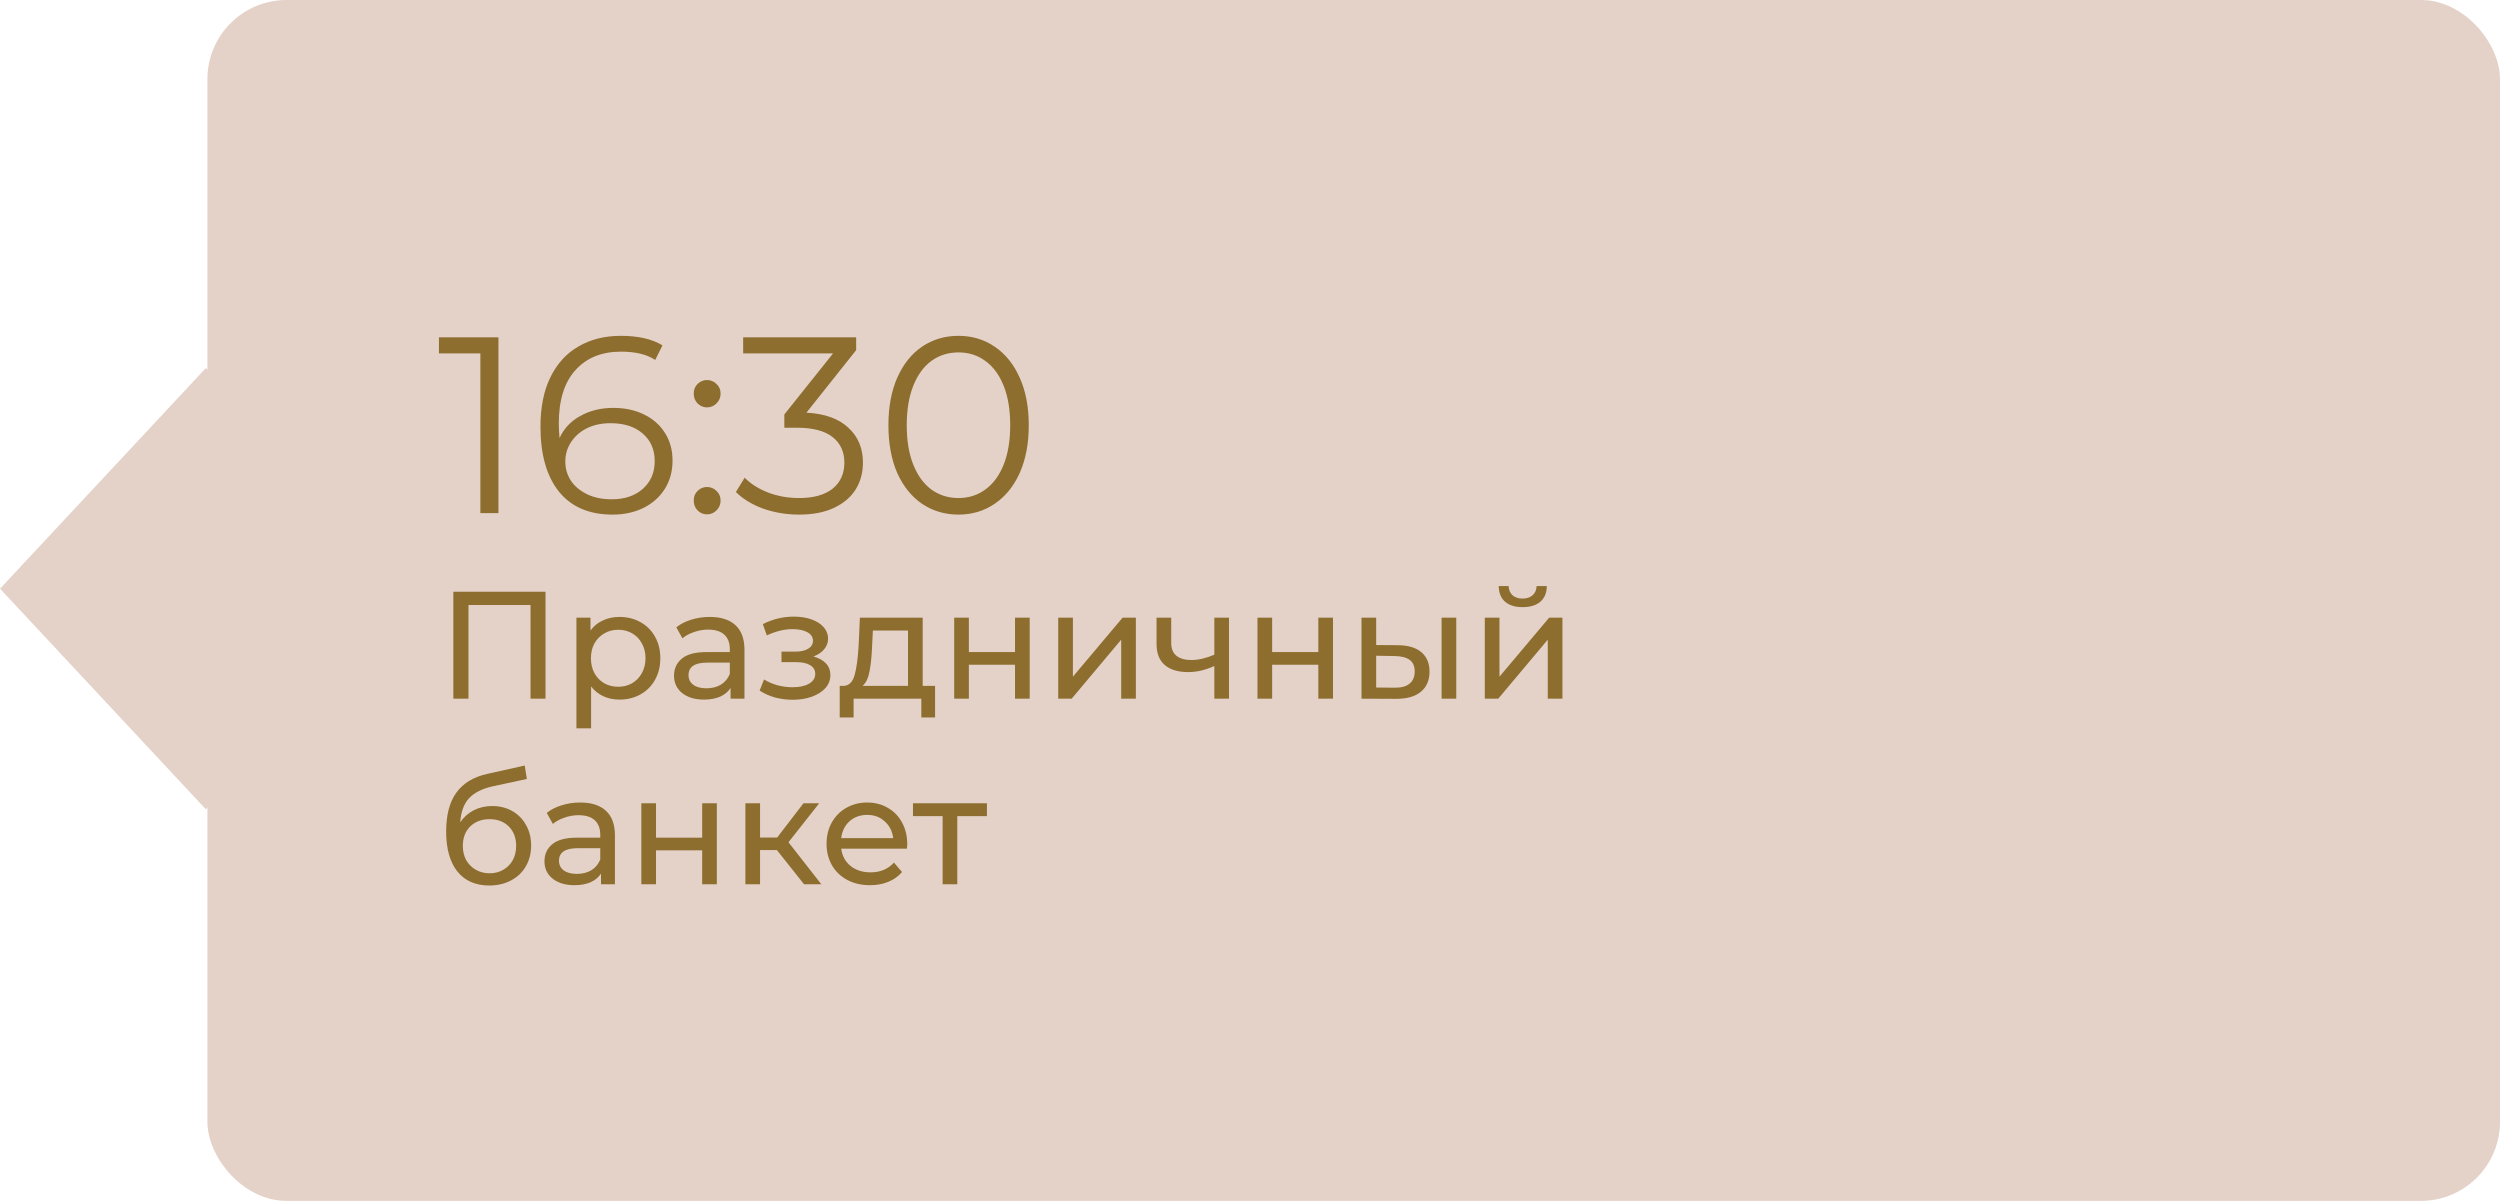
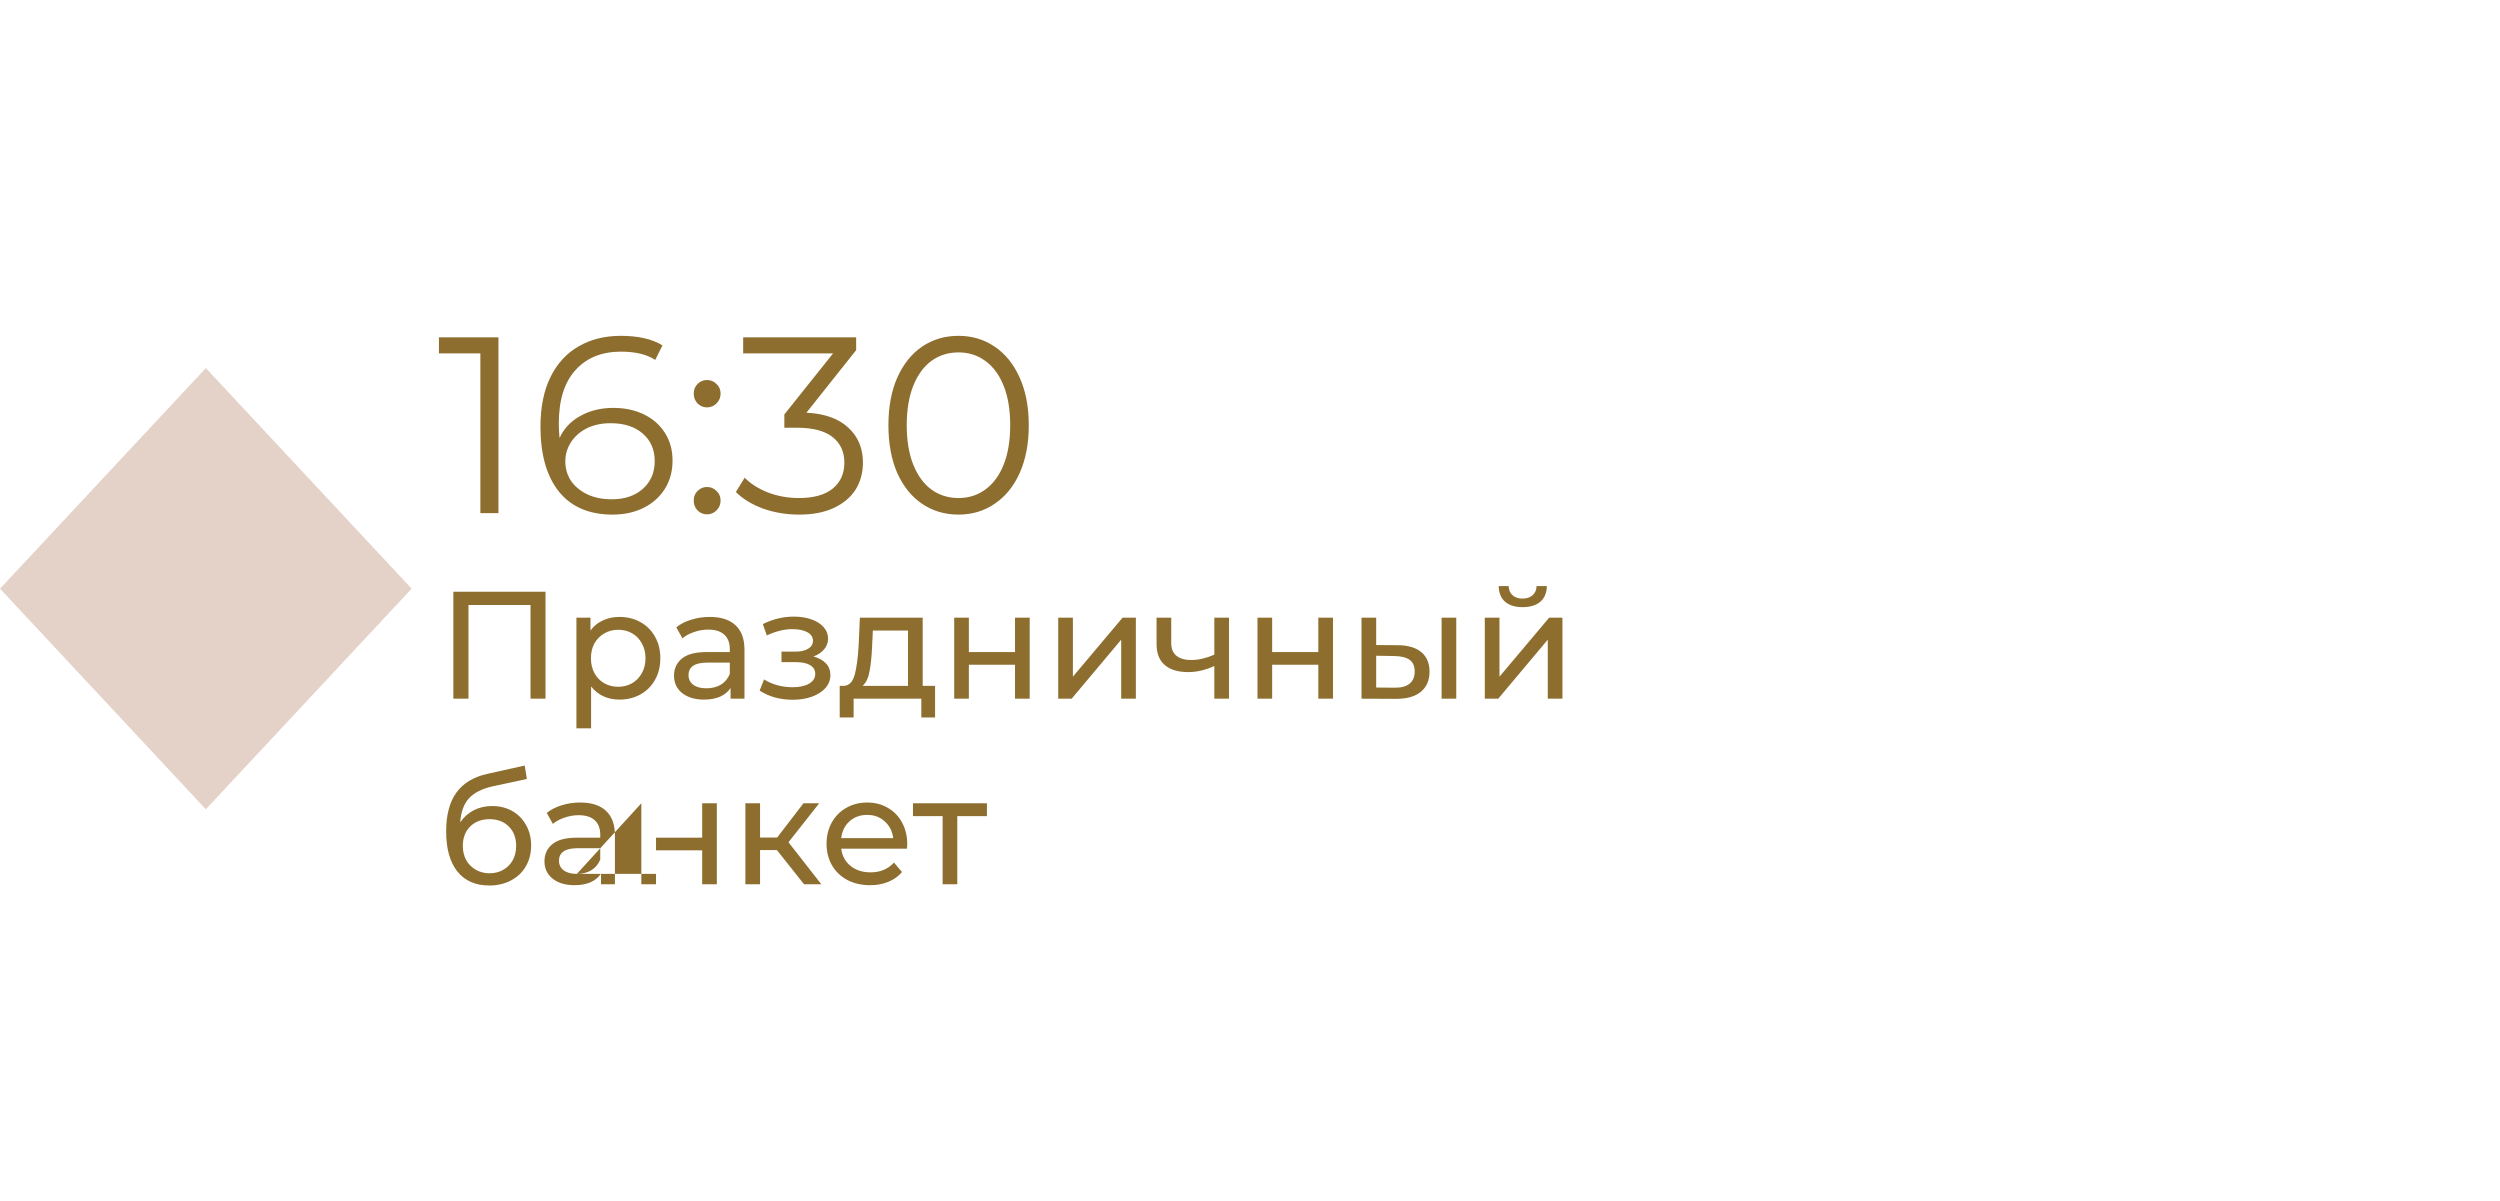
<svg xmlns="http://www.w3.org/2000/svg" width="229" height="110" viewBox="0 0 229 110" fill="none">
-   <rect x="19" width="210" height="110" rx="7.247" fill="#E4D2C9" />
  <rect width="27.643" height="27.643" transform="matrix(0.682 0.731 -0.682 0.731 18.855 33.716)" fill="#E4D2C9" />
-   <path d="M45.658 30.9V47H44.002V32.372H40.207V30.9H45.658ZM56.176 37.363C57.234 37.363 58.17 37.562 58.983 37.961C59.81 38.36 60.455 38.927 60.914 39.663C61.374 40.384 61.605 41.227 61.605 42.193C61.605 43.174 61.367 44.041 60.892 44.792C60.416 45.543 59.757 46.126 58.913 46.54C58.086 46.939 57.15 47.138 56.108 47.138C53.976 47.138 52.343 46.44 51.209 45.045C50.074 43.634 49.507 41.649 49.507 39.088C49.507 37.294 49.813 35.776 50.426 34.534C51.04 33.292 51.898 32.357 53.002 31.728C54.106 31.084 55.395 30.762 56.867 30.762C58.461 30.762 59.734 31.053 60.684 31.636L60.017 32.97C59.251 32.464 58.208 32.211 56.889 32.211C55.111 32.211 53.715 32.778 52.703 33.913C51.691 35.032 51.185 36.665 51.185 38.812C51.185 39.195 51.209 39.632 51.255 40.123C51.653 39.249 52.289 38.574 53.163 38.099C54.038 37.608 55.042 37.363 56.176 37.363ZM56.038 45.735C57.204 45.735 58.147 45.421 58.867 44.792C59.603 44.148 59.971 43.297 59.971 42.239C59.971 41.181 59.603 40.338 58.867 39.709C58.147 39.08 57.166 38.766 55.923 38.766C55.111 38.766 54.39 38.919 53.761 39.226C53.148 39.533 52.665 39.954 52.312 40.491C51.96 41.028 51.783 41.626 51.783 42.285C51.783 42.898 51.944 43.466 52.267 43.987C52.604 44.508 53.094 44.93 53.739 45.252C54.383 45.574 55.149 45.735 56.038 45.735ZM64.764 37.317C64.427 37.317 64.135 37.194 63.89 36.949C63.66 36.704 63.545 36.405 63.545 36.052C63.545 35.699 63.66 35.408 63.89 35.178C64.135 34.933 64.427 34.81 64.764 34.81C65.102 34.81 65.393 34.933 65.638 35.178C65.883 35.408 66.006 35.699 66.006 36.052C66.006 36.405 65.883 36.704 65.638 36.949C65.393 37.194 65.102 37.317 64.764 37.317ZM64.764 47.115C64.427 47.115 64.135 46.992 63.89 46.747C63.66 46.502 63.545 46.203 63.545 45.85C63.545 45.497 63.66 45.206 63.89 44.976C64.135 44.731 64.427 44.608 64.764 44.608C65.102 44.608 65.393 44.731 65.638 44.976C65.883 45.206 66.006 45.497 66.006 45.85C66.006 46.203 65.883 46.502 65.638 46.747C65.393 46.992 65.102 47.115 64.764 47.115ZM73.87 37.8C75.557 37.892 76.837 38.352 77.711 39.18C78.6 39.993 79.045 41.058 79.045 42.377C79.045 43.297 78.823 44.117 78.378 44.838C77.933 45.543 77.274 46.103 76.4 46.517C75.526 46.931 74.46 47.138 73.203 47.138C72.038 47.138 70.934 46.954 69.891 46.586C68.864 46.203 68.036 45.697 67.407 45.068L68.212 43.757C68.749 44.309 69.462 44.761 70.351 45.114C71.24 45.451 72.191 45.62 73.203 45.62C74.522 45.62 75.541 45.336 76.262 44.769C76.983 44.186 77.343 43.389 77.343 42.377C77.343 41.38 76.983 40.598 76.262 40.031C75.541 39.464 74.453 39.18 72.996 39.18H71.846V37.961L76.308 32.372H68.074V30.9H78.424V32.073L73.87 37.8ZM87.796 47.138C86.554 47.138 85.442 46.808 84.461 46.149C83.495 45.49 82.736 44.547 82.184 43.32C81.647 42.078 81.379 40.621 81.379 38.95C81.379 37.279 81.647 35.83 82.184 34.603C82.736 33.361 83.495 32.41 84.461 31.751C85.442 31.092 86.554 30.762 87.796 30.762C89.038 30.762 90.142 31.092 91.108 31.751C92.089 32.41 92.856 33.361 93.408 34.603C93.96 35.83 94.236 37.279 94.236 38.95C94.236 40.621 93.96 42.078 93.408 43.32C92.856 44.547 92.089 45.49 91.108 46.149C90.142 46.808 89.038 47.138 87.796 47.138ZM87.796 45.62C88.731 45.62 89.551 45.359 90.257 44.838C90.977 44.317 91.537 43.558 91.936 42.561C92.334 41.564 92.534 40.361 92.534 38.95C92.534 37.539 92.334 36.336 91.936 35.339C91.537 34.342 90.977 33.583 90.257 33.062C89.551 32.541 88.731 32.28 87.796 32.28C86.86 32.28 86.032 32.541 85.312 33.062C84.606 33.583 84.054 34.342 83.656 35.339C83.257 36.336 83.058 37.539 83.058 38.95C83.058 40.361 83.257 41.564 83.656 42.561C84.054 43.558 84.606 44.317 85.312 44.838C86.032 45.359 86.86 45.62 87.796 45.62ZM49.968 54.2V64H48.596V55.418H42.912V64H41.526V54.2H49.968ZM56.734 56.51C57.453 56.51 58.097 56.669 58.666 56.986C59.235 57.303 59.679 57.747 59.996 58.316C60.323 58.885 60.486 59.543 60.486 60.29C60.486 61.037 60.323 61.699 59.996 62.278C59.679 62.847 59.235 63.291 58.666 63.608C58.097 63.925 57.453 64.084 56.734 64.084C56.202 64.084 55.712 63.981 55.264 63.776C54.825 63.571 54.452 63.272 54.144 62.88V66.716H52.8V56.58H54.088V57.756C54.387 57.345 54.765 57.037 55.222 56.832C55.679 56.617 56.183 56.51 56.734 56.51ZM56.622 62.908C57.098 62.908 57.523 62.801 57.896 62.586C58.279 62.362 58.577 62.054 58.792 61.662C59.016 61.261 59.128 60.803 59.128 60.29C59.128 59.777 59.016 59.324 58.792 58.932C58.577 58.531 58.279 58.223 57.896 58.008C57.523 57.793 57.098 57.686 56.622 57.686C56.155 57.686 55.731 57.798 55.348 58.022C54.975 58.237 54.676 58.54 54.452 58.932C54.237 59.324 54.13 59.777 54.13 60.29C54.13 60.803 54.237 61.261 54.452 61.662C54.667 62.054 54.965 62.362 55.348 62.586C55.731 62.801 56.155 62.908 56.622 62.908ZM65.016 56.51C66.043 56.51 66.827 56.762 67.368 57.266C67.919 57.77 68.194 58.521 68.194 59.52V64H66.92V63.02C66.696 63.365 66.374 63.631 65.954 63.818C65.544 63.995 65.054 64.084 64.484 64.084C63.654 64.084 62.986 63.883 62.482 63.482C61.988 63.081 61.74 62.553 61.74 61.9C61.74 61.247 61.978 60.724 62.454 60.332C62.93 59.931 63.686 59.73 64.722 59.73H66.85V59.464C66.85 58.885 66.682 58.442 66.346 58.134C66.01 57.826 65.516 57.672 64.862 57.672C64.424 57.672 63.994 57.747 63.574 57.896C63.154 58.036 62.8 58.227 62.51 58.47L61.95 57.462C62.333 57.154 62.79 56.921 63.322 56.762C63.854 56.594 64.419 56.51 65.016 56.51ZM64.708 63.048C65.222 63.048 65.665 62.936 66.038 62.712C66.412 62.479 66.682 62.152 66.85 61.732V60.696H64.778C63.64 60.696 63.07 61.079 63.07 61.844C63.07 62.217 63.215 62.511 63.504 62.726C63.794 62.941 64.195 63.048 64.708 63.048ZM74.51 60.136C75.004 60.267 75.387 60.477 75.657 60.766C75.928 61.055 76.064 61.415 76.064 61.844C76.064 62.283 75.914 62.675 75.615 63.02C75.317 63.356 74.901 63.622 74.37 63.818C73.847 64.005 73.259 64.098 72.606 64.098C72.055 64.098 71.513 64.028 70.981 63.888C70.459 63.739 69.992 63.529 69.582 63.258L69.987 62.236C70.342 62.46 70.748 62.637 71.206 62.768C71.663 62.889 72.125 62.95 72.591 62.95C73.226 62.95 73.73 62.843 74.103 62.628C74.486 62.404 74.677 62.105 74.677 61.732C74.677 61.387 74.523 61.121 74.216 60.934C73.917 60.747 73.492 60.654 72.942 60.654H71.584V59.688H72.844C73.347 59.688 73.744 59.599 74.034 59.422C74.323 59.245 74.468 59.002 74.468 58.694C74.468 58.358 74.295 58.097 73.95 57.91C73.614 57.723 73.156 57.63 72.578 57.63C71.84 57.63 71.061 57.821 70.24 58.204L69.876 57.168C70.781 56.711 71.728 56.482 72.718 56.482C73.315 56.482 73.852 56.566 74.328 56.734C74.803 56.902 75.177 57.14 75.448 57.448C75.718 57.756 75.853 58.106 75.853 58.498C75.853 58.862 75.732 59.189 75.49 59.478C75.247 59.767 74.92 59.987 74.51 60.136ZM85.653 62.824V65.722H84.393V64H78.191V65.722H76.917V62.824H77.309C77.785 62.796 78.111 62.46 78.289 61.816C78.466 61.172 78.587 60.262 78.653 59.086L78.765 56.58H84.519V62.824H85.653ZM79.885 59.184C79.847 60.117 79.768 60.892 79.647 61.508C79.535 62.115 79.325 62.553 79.017 62.824H83.175V57.756H79.955L79.885 59.184ZM87.404 56.58H88.748V59.73H92.976V56.58H94.32V64H92.976V60.892H88.748V64H87.404V56.58ZM96.933 56.58H98.277V61.984L102.827 56.58H104.045V64H102.701V58.596L98.165 64H96.933V56.58ZM112.576 56.58V64H111.232V61.004C110.429 61.377 109.631 61.564 108.838 61.564C107.914 61.564 107.2 61.349 106.696 60.92C106.192 60.491 105.94 59.847 105.94 58.988V56.58H107.284V58.904C107.284 59.417 107.442 59.805 107.76 60.066C108.086 60.327 108.539 60.458 109.118 60.458C109.771 60.458 110.476 60.295 111.232 59.968V56.58H112.576ZM115.185 56.58H116.529V59.73H120.757V56.58H122.101V64H120.757V60.892H116.529V64H115.185V56.58ZM128.06 59.1C128.993 59.109 129.707 59.324 130.202 59.744C130.697 60.164 130.944 60.757 130.944 61.522C130.944 62.325 130.673 62.945 130.132 63.384C129.6 63.813 128.835 64.023 127.836 64.014L124.714 64V56.58H126.058V59.086L128.06 59.1ZM132.05 56.58H133.394V64H132.05V56.58ZM127.738 62.992C128.345 63.001 128.802 62.88 129.11 62.628C129.427 62.376 129.586 62.003 129.586 61.508C129.586 61.023 129.432 60.668 129.124 60.444C128.816 60.22 128.354 60.103 127.738 60.094L126.058 60.066V62.978L127.738 62.992ZM136.007 56.58H137.351V61.984L141.901 56.58H143.119V64H141.775V58.596L137.239 64H136.007V56.58ZM139.479 55.614C138.788 55.614 138.252 55.451 137.869 55.124C137.486 54.788 137.29 54.307 137.281 53.682H138.191C138.2 54.027 138.317 54.307 138.541 54.522C138.774 54.727 139.082 54.83 139.465 54.83C139.848 54.83 140.156 54.727 140.389 54.522C140.622 54.307 140.744 54.027 140.753 53.682H141.691C141.682 54.307 141.481 54.788 141.089 55.124C140.697 55.451 140.16 55.614 139.479 55.614ZM45.082 73.832C45.773 73.832 46.389 73.986 46.93 74.294C47.471 74.602 47.891 75.031 48.19 75.582C48.498 76.123 48.652 76.744 48.652 77.444C48.652 78.163 48.489 78.802 48.162 79.362C47.845 79.913 47.392 80.342 46.804 80.65C46.225 80.958 45.563 81.112 44.816 81.112C43.556 81.112 42.581 80.683 41.89 79.824C41.209 78.956 40.868 77.738 40.868 76.17C40.868 74.649 41.181 73.459 41.806 72.6C42.431 71.732 43.388 71.158 44.676 70.878L48.064 70.122L48.26 71.354L45.138 72.026C44.167 72.241 43.444 72.605 42.968 73.118C42.492 73.631 42.221 74.369 42.156 75.33C42.473 74.854 42.884 74.485 43.388 74.224C43.892 73.963 44.457 73.832 45.082 73.832ZM44.844 79.992C45.32 79.992 45.74 79.885 46.104 79.67C46.477 79.455 46.767 79.161 46.972 78.788C47.177 78.405 47.28 77.971 47.28 77.486C47.28 76.749 47.056 76.156 46.608 75.708C46.16 75.26 45.572 75.036 44.844 75.036C44.116 75.036 43.523 75.26 43.066 75.708C42.618 76.156 42.394 76.749 42.394 77.486C42.394 77.971 42.497 78.405 42.702 78.788C42.917 79.161 43.211 79.455 43.584 79.67C43.957 79.885 44.377 79.992 44.844 79.992ZM53.149 73.51C54.176 73.51 54.96 73.762 55.501 74.266C56.052 74.77 56.327 75.521 56.327 76.52V81H55.053V80.02C54.829 80.365 54.507 80.631 54.087 80.818C53.676 80.995 53.187 81.084 52.617 81.084C51.786 81.084 51.119 80.883 50.615 80.482C50.12 80.081 49.873 79.553 49.873 78.9C49.873 78.247 50.111 77.724 50.587 77.332C51.063 76.931 51.819 76.73 52.855 76.73H54.983V76.464C54.983 75.885 54.815 75.442 54.479 75.134C54.143 74.826 53.648 74.672 52.995 74.672C52.556 74.672 52.127 74.747 51.707 74.896C51.287 75.036 50.932 75.227 50.643 75.47L50.083 74.462C50.466 74.154 50.923 73.921 51.455 73.762C51.987 73.594 52.552 73.51 53.149 73.51ZM52.841 80.048C53.355 80.048 53.798 79.936 54.171 79.712C54.544 79.479 54.815 79.152 54.983 78.732V77.696H52.911C51.773 77.696 51.203 78.079 51.203 78.844C51.203 79.217 51.348 79.511 51.637 79.726C51.926 79.941 52.328 80.048 52.841 80.048ZM58.747 73.58H60.091V76.73H64.319V73.58H65.663V81H64.319V77.892H60.091V81H58.747V73.58ZM71.161 77.864H69.621V81H68.277V73.58H69.621V76.716H71.189L73.597 73.58H75.039L72.225 77.15L75.235 81H73.653L71.161 77.864ZM83.104 77.332C83.104 77.435 83.094 77.57 83.076 77.738H77.056C77.14 78.391 77.424 78.919 77.91 79.32C78.404 79.712 79.016 79.908 79.744 79.908C80.63 79.908 81.344 79.609 81.886 79.012L82.628 79.88C82.292 80.272 81.872 80.571 81.368 80.776C80.873 80.981 80.318 81.084 79.702 81.084C78.918 81.084 78.222 80.925 77.616 80.608C77.009 80.281 76.538 79.829 76.202 79.25C75.875 78.671 75.712 78.018 75.712 77.29C75.712 76.571 75.87 75.923 76.188 75.344C76.514 74.765 76.958 74.317 77.518 74C78.087 73.673 78.726 73.51 79.436 73.51C80.145 73.51 80.775 73.673 81.326 74C81.886 74.317 82.32 74.765 82.628 75.344C82.945 75.923 83.104 76.585 83.104 77.332ZM79.436 74.644C78.792 74.644 78.25 74.84 77.812 75.232C77.382 75.624 77.13 76.137 77.056 76.772H81.816C81.741 76.147 81.484 75.638 81.046 75.246C80.616 74.845 80.08 74.644 79.436 74.644ZM90.404 74.756H87.688V81H86.344V74.756H83.628V73.58H90.404V74.756Z" fill="#8D6E2F" />
+   <path d="M45.658 30.9V47H44.002V32.372H40.207V30.9H45.658ZM56.176 37.363C57.234 37.363 58.17 37.562 58.983 37.961C59.81 38.36 60.455 38.927 60.914 39.663C61.374 40.384 61.605 41.227 61.605 42.193C61.605 43.174 61.367 44.041 60.892 44.792C60.416 45.543 59.757 46.126 58.913 46.54C58.086 46.939 57.15 47.138 56.108 47.138C53.976 47.138 52.343 46.44 51.209 45.045C50.074 43.634 49.507 41.649 49.507 39.088C49.507 37.294 49.813 35.776 50.426 34.534C51.04 33.292 51.898 32.357 53.002 31.728C54.106 31.084 55.395 30.762 56.867 30.762C58.461 30.762 59.734 31.053 60.684 31.636L60.017 32.97C59.251 32.464 58.208 32.211 56.889 32.211C55.111 32.211 53.715 32.778 52.703 33.913C51.691 35.032 51.185 36.665 51.185 38.812C51.185 39.195 51.209 39.632 51.255 40.123C51.653 39.249 52.289 38.574 53.163 38.099C54.038 37.608 55.042 37.363 56.176 37.363ZM56.038 45.735C57.204 45.735 58.147 45.421 58.867 44.792C59.603 44.148 59.971 43.297 59.971 42.239C59.971 41.181 59.603 40.338 58.867 39.709C58.147 39.08 57.166 38.766 55.923 38.766C55.111 38.766 54.39 38.919 53.761 39.226C53.148 39.533 52.665 39.954 52.312 40.491C51.96 41.028 51.783 41.626 51.783 42.285C51.783 42.898 51.944 43.466 52.267 43.987C52.604 44.508 53.094 44.93 53.739 45.252C54.383 45.574 55.149 45.735 56.038 45.735ZM64.764 37.317C64.427 37.317 64.135 37.194 63.89 36.949C63.66 36.704 63.545 36.405 63.545 36.052C63.545 35.699 63.66 35.408 63.89 35.178C64.135 34.933 64.427 34.81 64.764 34.81C65.102 34.81 65.393 34.933 65.638 35.178C65.883 35.408 66.006 35.699 66.006 36.052C66.006 36.405 65.883 36.704 65.638 36.949C65.393 37.194 65.102 37.317 64.764 37.317ZM64.764 47.115C64.427 47.115 64.135 46.992 63.89 46.747C63.66 46.502 63.545 46.203 63.545 45.85C63.545 45.497 63.66 45.206 63.89 44.976C64.135 44.731 64.427 44.608 64.764 44.608C65.102 44.608 65.393 44.731 65.638 44.976C65.883 45.206 66.006 45.497 66.006 45.85C66.006 46.203 65.883 46.502 65.638 46.747C65.393 46.992 65.102 47.115 64.764 47.115ZM73.87 37.8C75.557 37.892 76.837 38.352 77.711 39.18C78.6 39.993 79.045 41.058 79.045 42.377C79.045 43.297 78.823 44.117 78.378 44.838C77.933 45.543 77.274 46.103 76.4 46.517C75.526 46.931 74.46 47.138 73.203 47.138C72.038 47.138 70.934 46.954 69.891 46.586C68.864 46.203 68.036 45.697 67.407 45.068L68.212 43.757C68.749 44.309 69.462 44.761 70.351 45.114C71.24 45.451 72.191 45.62 73.203 45.62C74.522 45.62 75.541 45.336 76.262 44.769C76.983 44.186 77.343 43.389 77.343 42.377C77.343 41.38 76.983 40.598 76.262 40.031C75.541 39.464 74.453 39.18 72.996 39.18H71.846V37.961L76.308 32.372H68.074V30.9H78.424V32.073L73.87 37.8ZM87.796 47.138C86.554 47.138 85.442 46.808 84.461 46.149C83.495 45.49 82.736 44.547 82.184 43.32C81.647 42.078 81.379 40.621 81.379 38.95C81.379 37.279 81.647 35.83 82.184 34.603C82.736 33.361 83.495 32.41 84.461 31.751C85.442 31.092 86.554 30.762 87.796 30.762C89.038 30.762 90.142 31.092 91.108 31.751C92.089 32.41 92.856 33.361 93.408 34.603C93.96 35.83 94.236 37.279 94.236 38.95C94.236 40.621 93.96 42.078 93.408 43.32C92.856 44.547 92.089 45.49 91.108 46.149C90.142 46.808 89.038 47.138 87.796 47.138ZM87.796 45.62C88.731 45.62 89.551 45.359 90.257 44.838C90.977 44.317 91.537 43.558 91.936 42.561C92.334 41.564 92.534 40.361 92.534 38.95C92.534 37.539 92.334 36.336 91.936 35.339C91.537 34.342 90.977 33.583 90.257 33.062C89.551 32.541 88.731 32.28 87.796 32.28C86.86 32.28 86.032 32.541 85.312 33.062C84.606 33.583 84.054 34.342 83.656 35.339C83.257 36.336 83.058 37.539 83.058 38.95C83.058 40.361 83.257 41.564 83.656 42.561C84.054 43.558 84.606 44.317 85.312 44.838C86.032 45.359 86.86 45.62 87.796 45.62ZM49.968 54.2V64H48.596V55.418H42.912V64H41.526V54.2H49.968ZM56.734 56.51C57.453 56.51 58.097 56.669 58.666 56.986C59.235 57.303 59.679 57.747 59.996 58.316C60.323 58.885 60.486 59.543 60.486 60.29C60.486 61.037 60.323 61.699 59.996 62.278C59.679 62.847 59.235 63.291 58.666 63.608C58.097 63.925 57.453 64.084 56.734 64.084C56.202 64.084 55.712 63.981 55.264 63.776C54.825 63.571 54.452 63.272 54.144 62.88V66.716H52.8V56.58H54.088V57.756C54.387 57.345 54.765 57.037 55.222 56.832C55.679 56.617 56.183 56.51 56.734 56.51ZM56.622 62.908C57.098 62.908 57.523 62.801 57.896 62.586C58.279 62.362 58.577 62.054 58.792 61.662C59.016 61.261 59.128 60.803 59.128 60.29C59.128 59.777 59.016 59.324 58.792 58.932C58.577 58.531 58.279 58.223 57.896 58.008C57.523 57.793 57.098 57.686 56.622 57.686C56.155 57.686 55.731 57.798 55.348 58.022C54.975 58.237 54.676 58.54 54.452 58.932C54.237 59.324 54.13 59.777 54.13 60.29C54.13 60.803 54.237 61.261 54.452 61.662C54.667 62.054 54.965 62.362 55.348 62.586C55.731 62.801 56.155 62.908 56.622 62.908ZM65.016 56.51C66.043 56.51 66.827 56.762 67.368 57.266C67.919 57.77 68.194 58.521 68.194 59.52V64H66.92V63.02C66.696 63.365 66.374 63.631 65.954 63.818C65.544 63.995 65.054 64.084 64.484 64.084C63.654 64.084 62.986 63.883 62.482 63.482C61.988 63.081 61.74 62.553 61.74 61.9C61.74 61.247 61.978 60.724 62.454 60.332C62.93 59.931 63.686 59.73 64.722 59.73H66.85V59.464C66.85 58.885 66.682 58.442 66.346 58.134C66.01 57.826 65.516 57.672 64.862 57.672C64.424 57.672 63.994 57.747 63.574 57.896C63.154 58.036 62.8 58.227 62.51 58.47L61.95 57.462C62.333 57.154 62.79 56.921 63.322 56.762C63.854 56.594 64.419 56.51 65.016 56.51ZM64.708 63.048C65.222 63.048 65.665 62.936 66.038 62.712C66.412 62.479 66.682 62.152 66.85 61.732V60.696H64.778C63.64 60.696 63.07 61.079 63.07 61.844C63.07 62.217 63.215 62.511 63.504 62.726C63.794 62.941 64.195 63.048 64.708 63.048ZM74.51 60.136C75.004 60.267 75.387 60.477 75.657 60.766C75.928 61.055 76.064 61.415 76.064 61.844C76.064 62.283 75.914 62.675 75.615 63.02C75.317 63.356 74.901 63.622 74.37 63.818C73.847 64.005 73.259 64.098 72.606 64.098C72.055 64.098 71.513 64.028 70.981 63.888C70.459 63.739 69.992 63.529 69.582 63.258L69.987 62.236C70.342 62.46 70.748 62.637 71.206 62.768C71.663 62.889 72.125 62.95 72.591 62.95C73.226 62.95 73.73 62.843 74.103 62.628C74.486 62.404 74.677 62.105 74.677 61.732C74.677 61.387 74.523 61.121 74.216 60.934C73.917 60.747 73.492 60.654 72.942 60.654H71.584V59.688H72.844C73.347 59.688 73.744 59.599 74.034 59.422C74.323 59.245 74.468 59.002 74.468 58.694C74.468 58.358 74.295 58.097 73.95 57.91C73.614 57.723 73.156 57.63 72.578 57.63C71.84 57.63 71.061 57.821 70.24 58.204L69.876 57.168C70.781 56.711 71.728 56.482 72.718 56.482C73.315 56.482 73.852 56.566 74.328 56.734C74.803 56.902 75.177 57.14 75.448 57.448C75.718 57.756 75.853 58.106 75.853 58.498C75.853 58.862 75.732 59.189 75.49 59.478C75.247 59.767 74.92 59.987 74.51 60.136ZM85.653 62.824V65.722H84.393V64H78.191V65.722H76.917V62.824H77.309C77.785 62.796 78.111 62.46 78.289 61.816C78.466 61.172 78.587 60.262 78.653 59.086L78.765 56.58H84.519V62.824H85.653ZM79.885 59.184C79.847 60.117 79.768 60.892 79.647 61.508C79.535 62.115 79.325 62.553 79.017 62.824H83.175V57.756H79.955L79.885 59.184ZM87.404 56.58H88.748V59.73H92.976V56.58H94.32V64H92.976V60.892H88.748V64H87.404V56.58ZM96.933 56.58H98.277V61.984L102.827 56.58H104.045V64H102.701V58.596L98.165 64H96.933V56.58ZM112.576 56.58V64H111.232V61.004C110.429 61.377 109.631 61.564 108.838 61.564C107.914 61.564 107.2 61.349 106.696 60.92C106.192 60.491 105.94 59.847 105.94 58.988V56.58H107.284V58.904C107.284 59.417 107.442 59.805 107.76 60.066C108.086 60.327 108.539 60.458 109.118 60.458C109.771 60.458 110.476 60.295 111.232 59.968V56.58H112.576ZM115.185 56.58H116.529V59.73H120.757V56.58H122.101V64H120.757V60.892H116.529V64H115.185V56.58ZM128.06 59.1C128.993 59.109 129.707 59.324 130.202 59.744C130.697 60.164 130.944 60.757 130.944 61.522C130.944 62.325 130.673 62.945 130.132 63.384C129.6 63.813 128.835 64.023 127.836 64.014L124.714 64V56.58H126.058V59.086L128.06 59.1ZM132.05 56.58H133.394V64H132.05V56.58ZM127.738 62.992C128.345 63.001 128.802 62.88 129.11 62.628C129.427 62.376 129.586 62.003 129.586 61.508C129.586 61.023 129.432 60.668 129.124 60.444C128.816 60.22 128.354 60.103 127.738 60.094L126.058 60.066V62.978L127.738 62.992ZM136.007 56.58H137.351V61.984L141.901 56.58H143.119V64H141.775V58.596L137.239 64H136.007V56.58ZM139.479 55.614C138.788 55.614 138.252 55.451 137.869 55.124C137.486 54.788 137.29 54.307 137.281 53.682H138.191C138.2 54.027 138.317 54.307 138.541 54.522C138.774 54.727 139.082 54.83 139.465 54.83C139.848 54.83 140.156 54.727 140.389 54.522C140.622 54.307 140.744 54.027 140.753 53.682H141.691C141.682 54.307 141.481 54.788 141.089 55.124C140.697 55.451 140.16 55.614 139.479 55.614ZM45.082 73.832C45.773 73.832 46.389 73.986 46.93 74.294C47.471 74.602 47.891 75.031 48.19 75.582C48.498 76.123 48.652 76.744 48.652 77.444C48.652 78.163 48.489 78.802 48.162 79.362C47.845 79.913 47.392 80.342 46.804 80.65C46.225 80.958 45.563 81.112 44.816 81.112C43.556 81.112 42.581 80.683 41.89 79.824C41.209 78.956 40.868 77.738 40.868 76.17C40.868 74.649 41.181 73.459 41.806 72.6C42.431 71.732 43.388 71.158 44.676 70.878L48.064 70.122L48.26 71.354L45.138 72.026C44.167 72.241 43.444 72.605 42.968 73.118C42.492 73.631 42.221 74.369 42.156 75.33C42.473 74.854 42.884 74.485 43.388 74.224C43.892 73.963 44.457 73.832 45.082 73.832ZM44.844 79.992C45.32 79.992 45.74 79.885 46.104 79.67C46.477 79.455 46.767 79.161 46.972 78.788C47.177 78.405 47.28 77.971 47.28 77.486C47.28 76.749 47.056 76.156 46.608 75.708C46.16 75.26 45.572 75.036 44.844 75.036C44.116 75.036 43.523 75.26 43.066 75.708C42.618 76.156 42.394 76.749 42.394 77.486C42.394 77.971 42.497 78.405 42.702 78.788C42.917 79.161 43.211 79.455 43.584 79.67C43.957 79.885 44.377 79.992 44.844 79.992ZM53.149 73.51C54.176 73.51 54.96 73.762 55.501 74.266C56.052 74.77 56.327 75.521 56.327 76.52V81H55.053V80.02C54.829 80.365 54.507 80.631 54.087 80.818C53.676 80.995 53.187 81.084 52.617 81.084C51.786 81.084 51.119 80.883 50.615 80.482C50.12 80.081 49.873 79.553 49.873 78.9C49.873 78.247 50.111 77.724 50.587 77.332C51.063 76.931 51.819 76.73 52.855 76.73H54.983V76.464C54.983 75.885 54.815 75.442 54.479 75.134C54.143 74.826 53.648 74.672 52.995 74.672C52.556 74.672 52.127 74.747 51.707 74.896C51.287 75.036 50.932 75.227 50.643 75.47L50.083 74.462C50.466 74.154 50.923 73.921 51.455 73.762C51.987 73.594 52.552 73.51 53.149 73.51ZM52.841 80.048C53.355 80.048 53.798 79.936 54.171 79.712C54.544 79.479 54.815 79.152 54.983 78.732V77.696H52.911C51.773 77.696 51.203 78.079 51.203 78.844C51.203 79.217 51.348 79.511 51.637 79.726C51.926 79.941 52.328 80.048 52.841 80.048ZH60.091V76.73H64.319V73.58H65.663V81H64.319V77.892H60.091V81H58.747V73.58ZM71.161 77.864H69.621V81H68.277V73.58H69.621V76.716H71.189L73.597 73.58H75.039L72.225 77.15L75.235 81H73.653L71.161 77.864ZM83.104 77.332C83.104 77.435 83.094 77.57 83.076 77.738H77.056C77.14 78.391 77.424 78.919 77.91 79.32C78.404 79.712 79.016 79.908 79.744 79.908C80.63 79.908 81.344 79.609 81.886 79.012L82.628 79.88C82.292 80.272 81.872 80.571 81.368 80.776C80.873 80.981 80.318 81.084 79.702 81.084C78.918 81.084 78.222 80.925 77.616 80.608C77.009 80.281 76.538 79.829 76.202 79.25C75.875 78.671 75.712 78.018 75.712 77.29C75.712 76.571 75.87 75.923 76.188 75.344C76.514 74.765 76.958 74.317 77.518 74C78.087 73.673 78.726 73.51 79.436 73.51C80.145 73.51 80.775 73.673 81.326 74C81.886 74.317 82.32 74.765 82.628 75.344C82.945 75.923 83.104 76.585 83.104 77.332ZM79.436 74.644C78.792 74.644 78.25 74.84 77.812 75.232C77.382 75.624 77.13 76.137 77.056 76.772H81.816C81.741 76.147 81.484 75.638 81.046 75.246C80.616 74.845 80.08 74.644 79.436 74.644ZM90.404 74.756H87.688V81H86.344V74.756H83.628V73.58H90.404V74.756Z" fill="#8D6E2F" />
</svg>